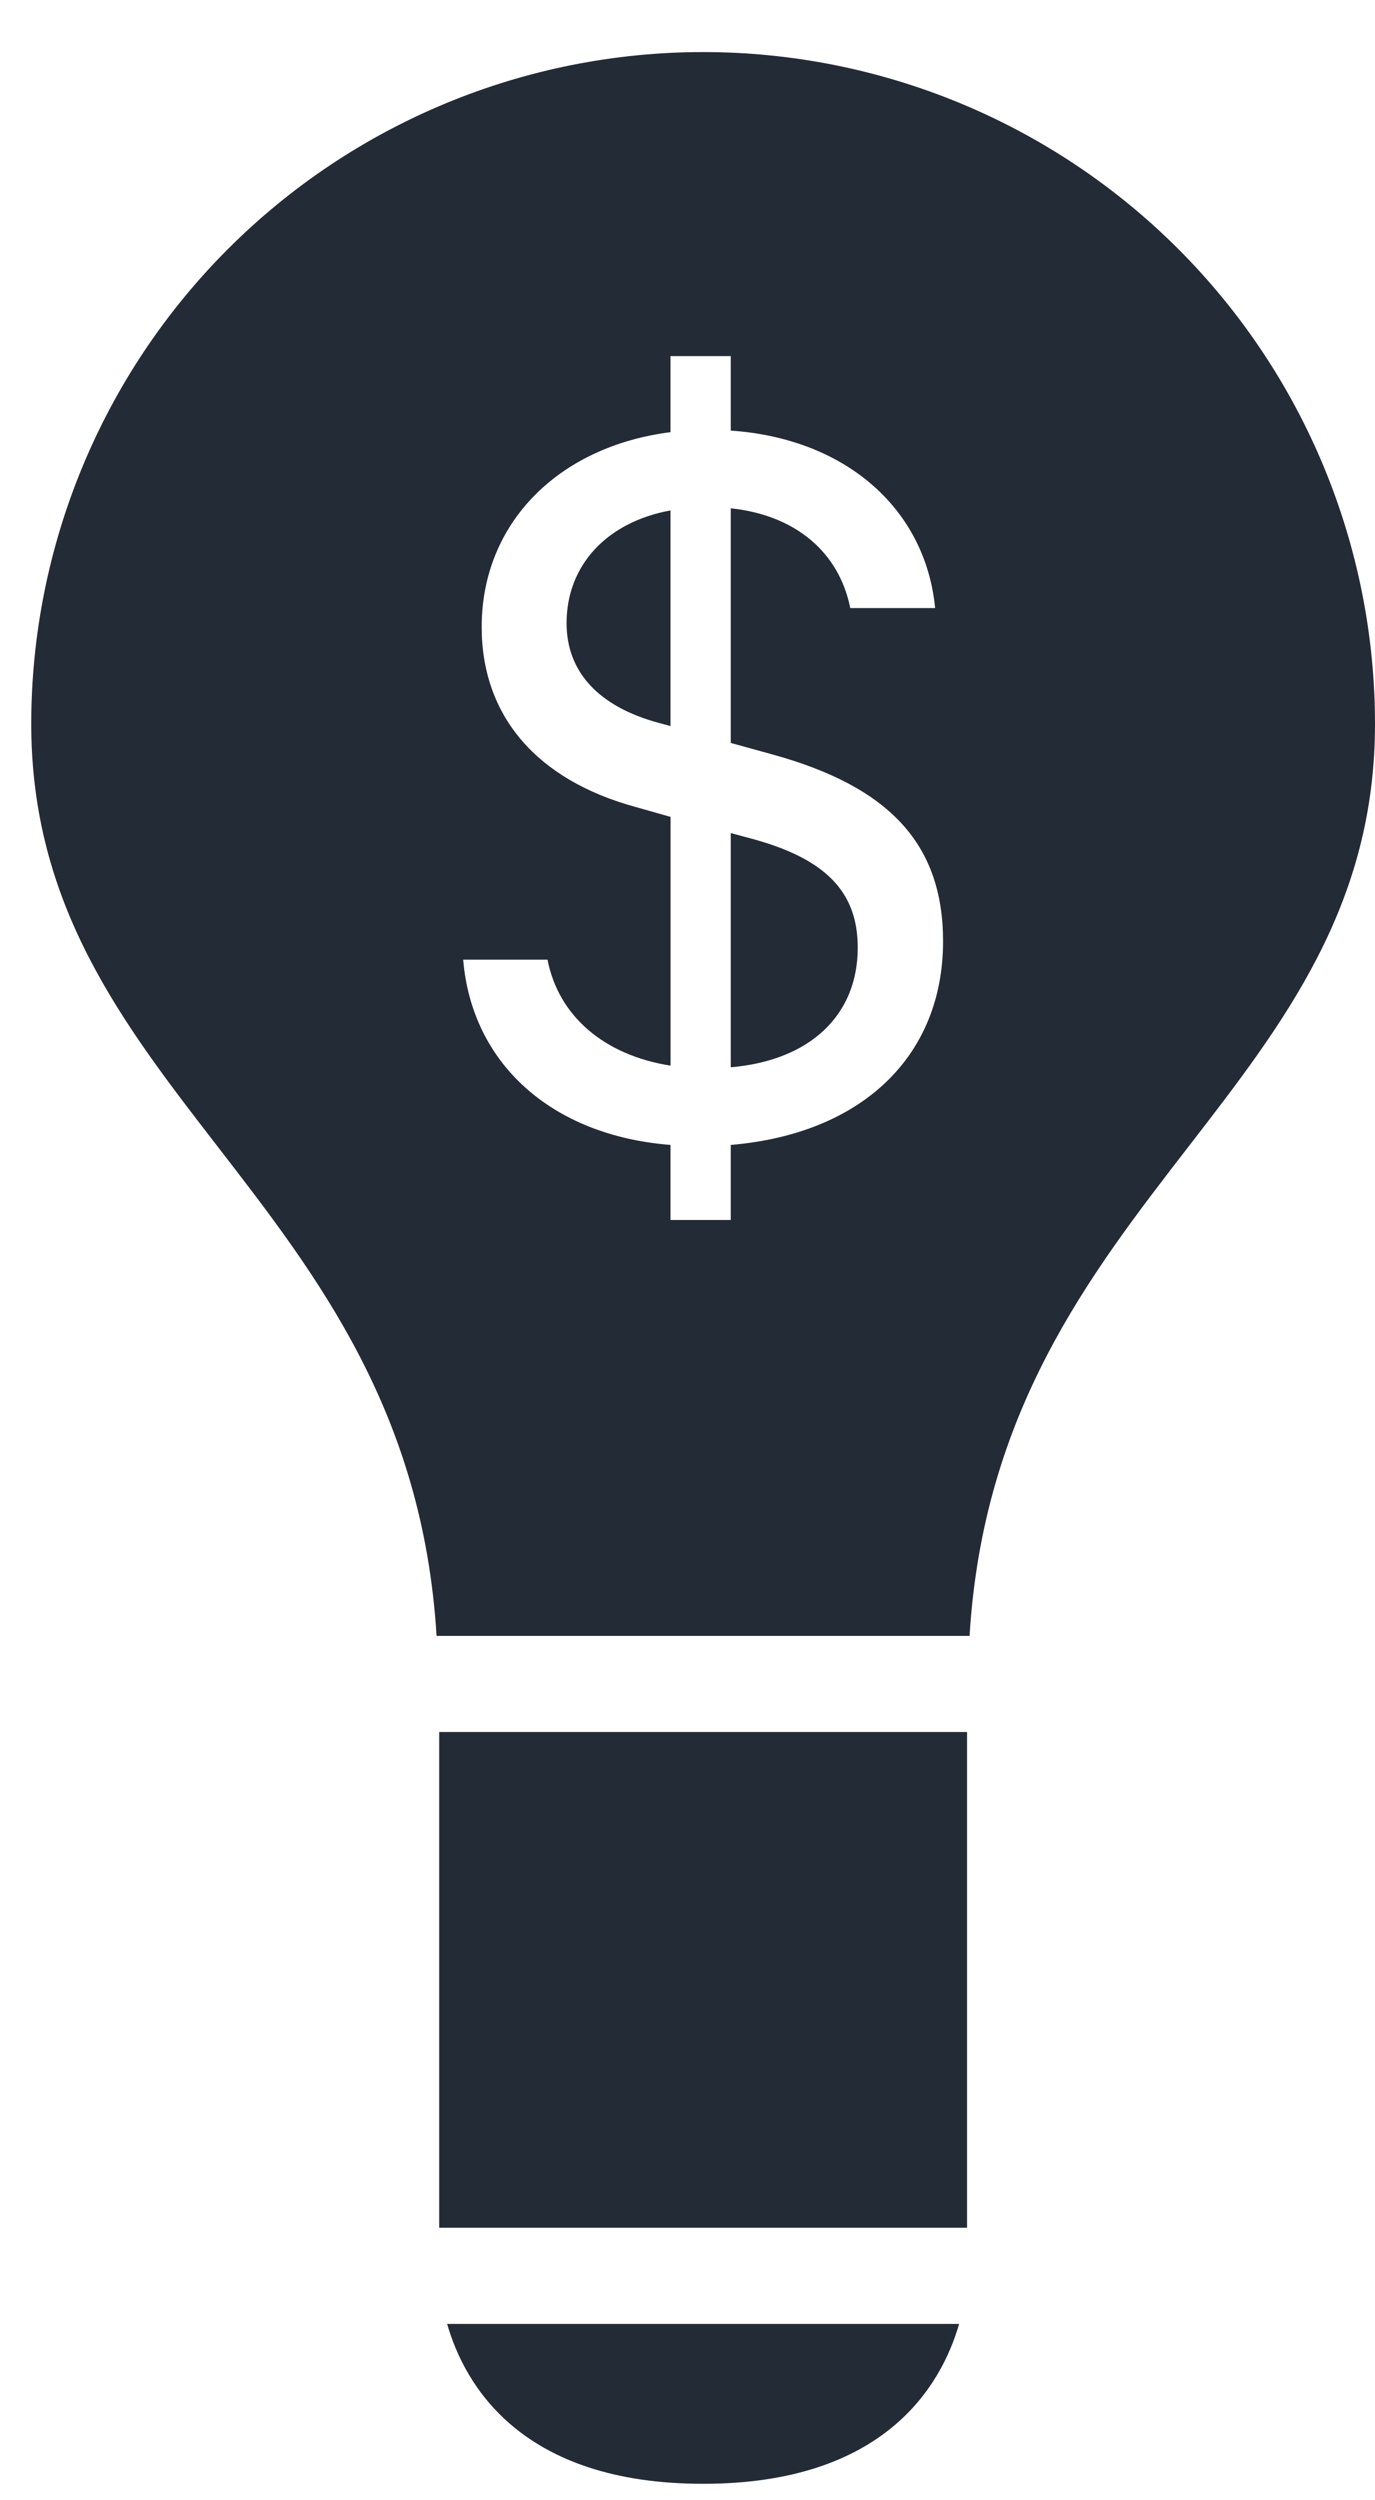
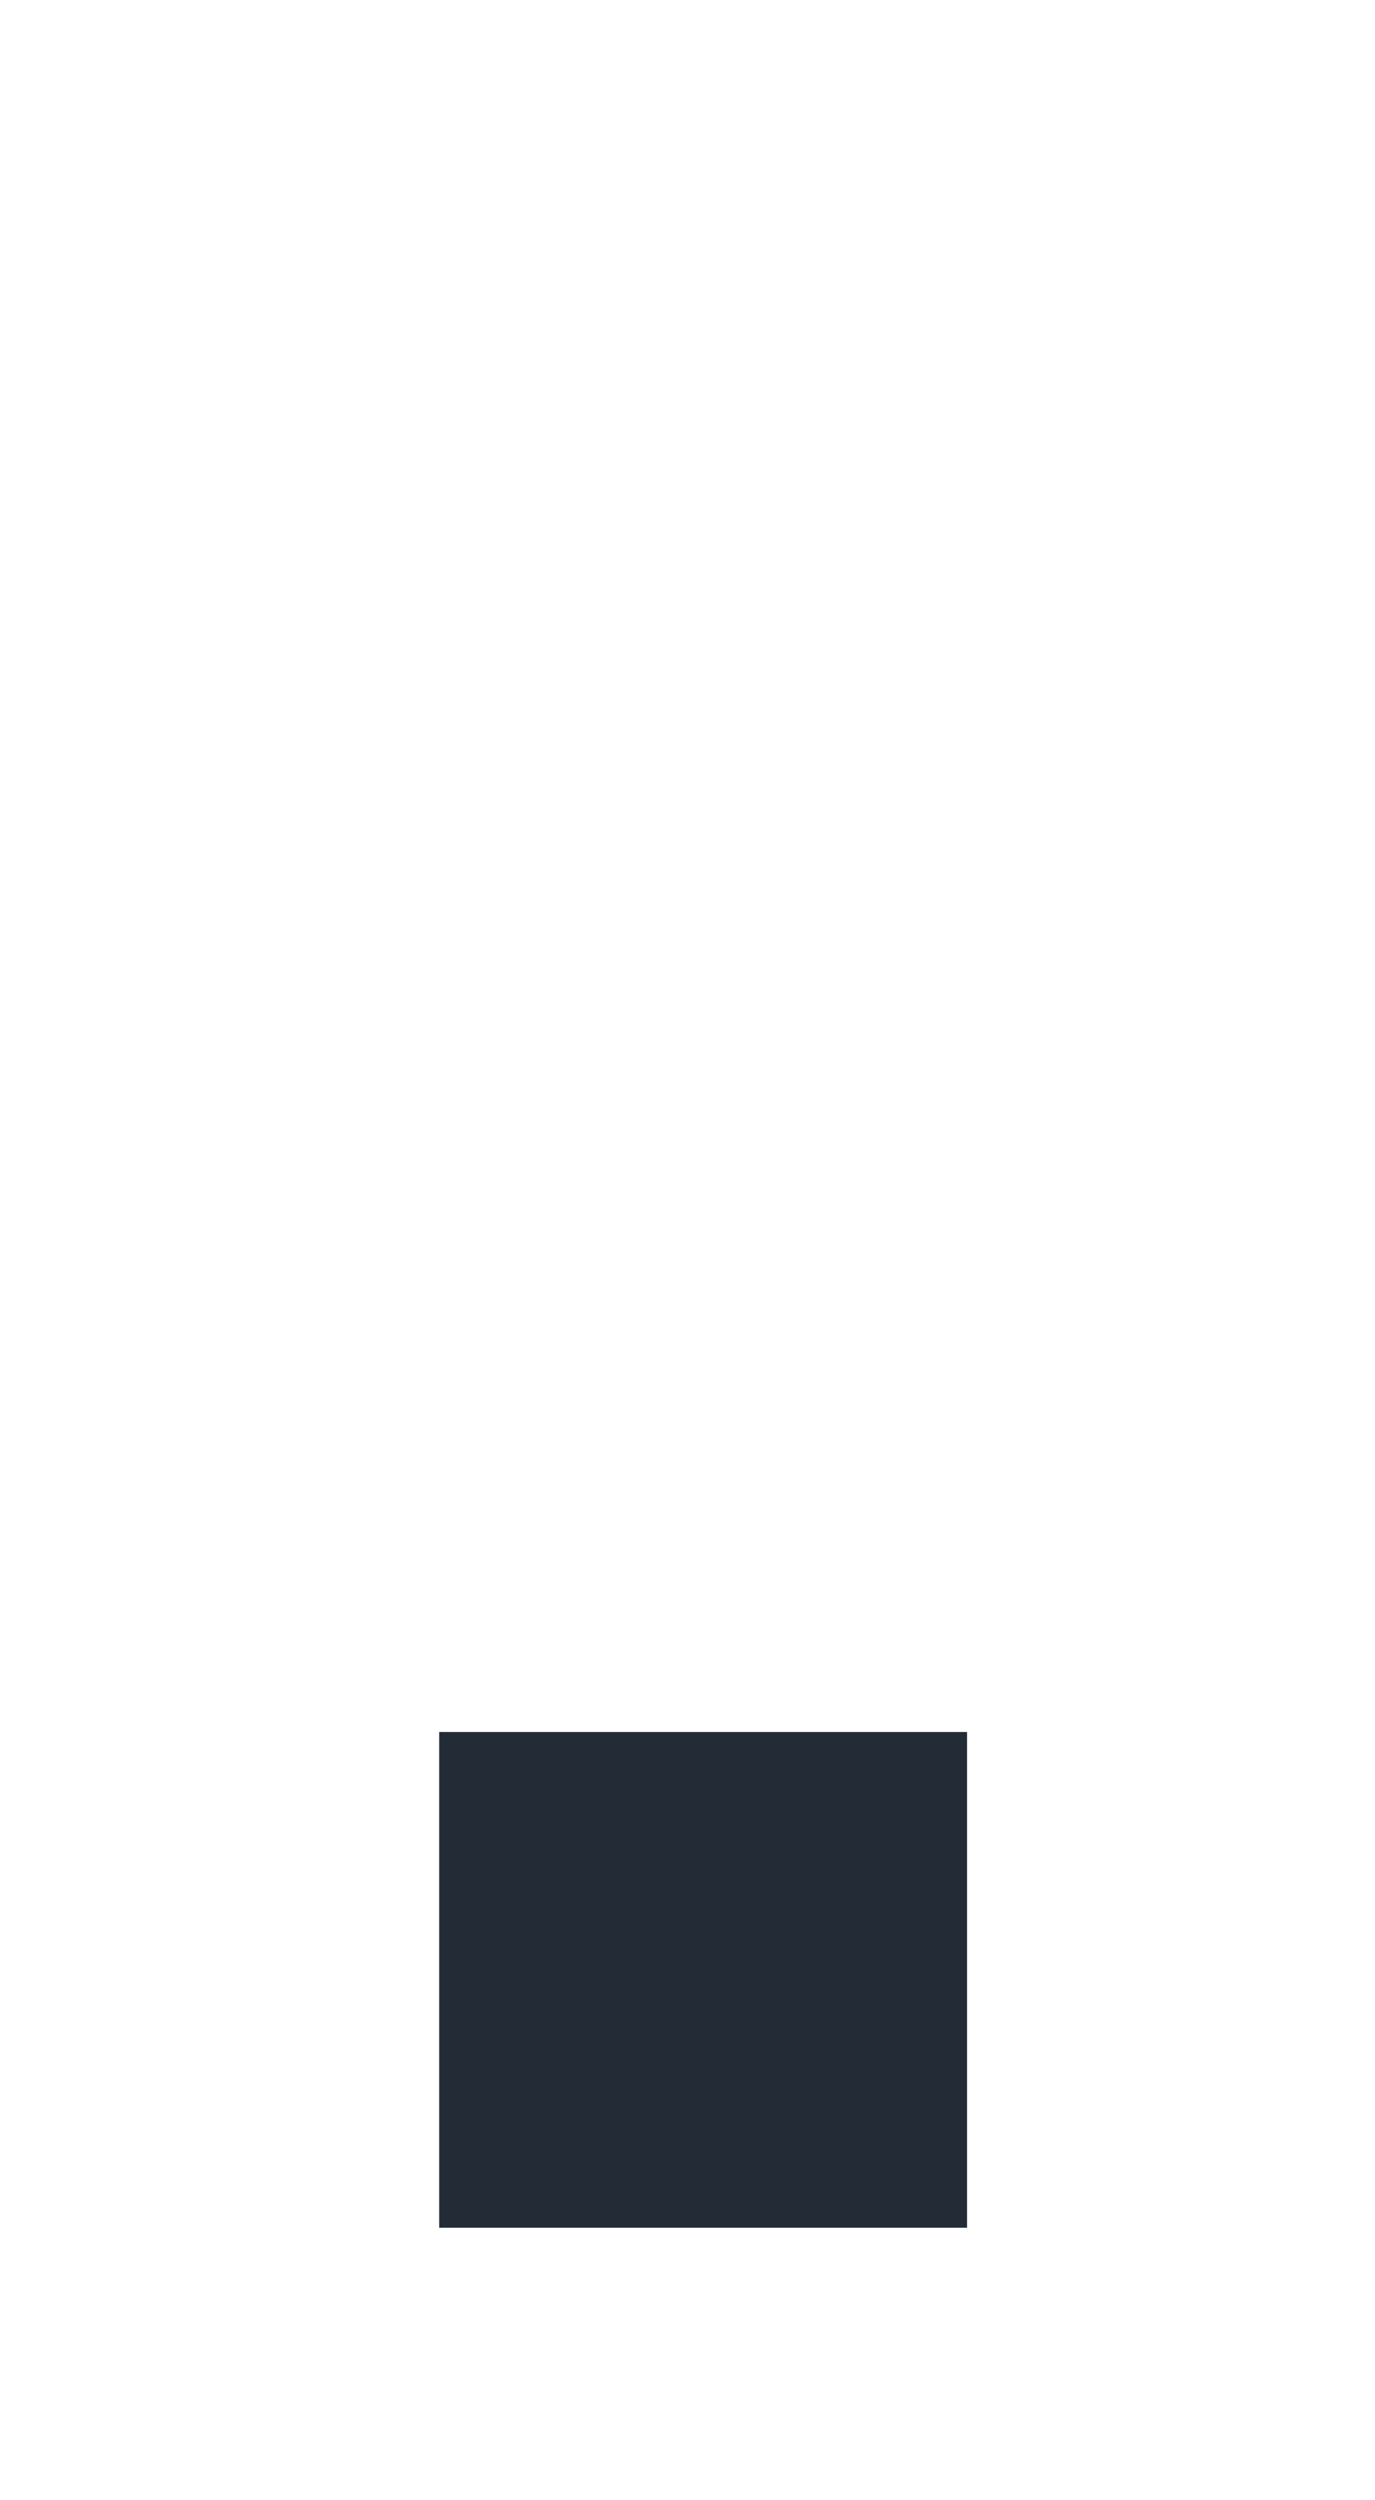
<svg xmlns="http://www.w3.org/2000/svg" width="22" height="40" viewBox="0 0 22 40" fill="none">
-   <path d="M9.065 9.97C9.065 10.751 9.58 11.306 10.543 11.566L10.728 11.616V8.166C9.716 8.35 9.065 9.038 9.065 9.97Z" fill="#232B37" />
-   <path d="M13.724 15.16C13.724 14.262 13.202 13.733 12.013 13.414L11.692 13.328V17.075C12.961 16.965 13.724 16.243 13.724 15.16Z" fill="#232B37" />
-   <path fill-rule="evenodd" clip-rule="evenodd" d="M3.649 3.982C5.665 1.966 8.399 0.833 11.25 0.833C14.101 0.833 16.835 1.966 18.851 3.982C20.867 5.998 22 8.732 22 11.583C22 14.484 20.549 16.361 19.017 18.343C17.418 20.412 15.731 22.594 15.513 26.172H6.985C6.767 22.594 5.081 20.412 3.482 18.343C1.951 16.361 0.5 14.484 0.5 11.583C0.5 8.732 1.633 5.998 3.649 3.982ZM10.728 18.317C8.808 18.166 7.547 16.999 7.411 15.353H8.76C8.937 16.259 9.668 16.881 10.729 17.049V13.069L10.165 12.909C8.6 12.481 7.707 11.465 7.707 10.03C7.707 8.367 8.937 7.141 10.728 6.914V5.697H11.692V6.889C13.539 7.015 14.809 8.148 14.962 9.728H13.604C13.427 8.837 12.728 8.241 11.692 8.132V11.886L12.359 12.07C14.214 12.582 15.089 13.49 15.089 15.06C15.089 16.898 13.789 18.141 11.692 18.317V19.518H10.728V18.317Z" fill="#232B37" />
-   <path d="M15.346 37.179C15.063 38.16 14.159 39.737 11.25 39.737C8.341 39.737 7.437 38.162 7.154 37.179H15.346Z" fill="#232B37" />
  <path d="M15.473 35.64H7.027V27.709H15.473V35.64Z" fill="#232B37" />
</svg>